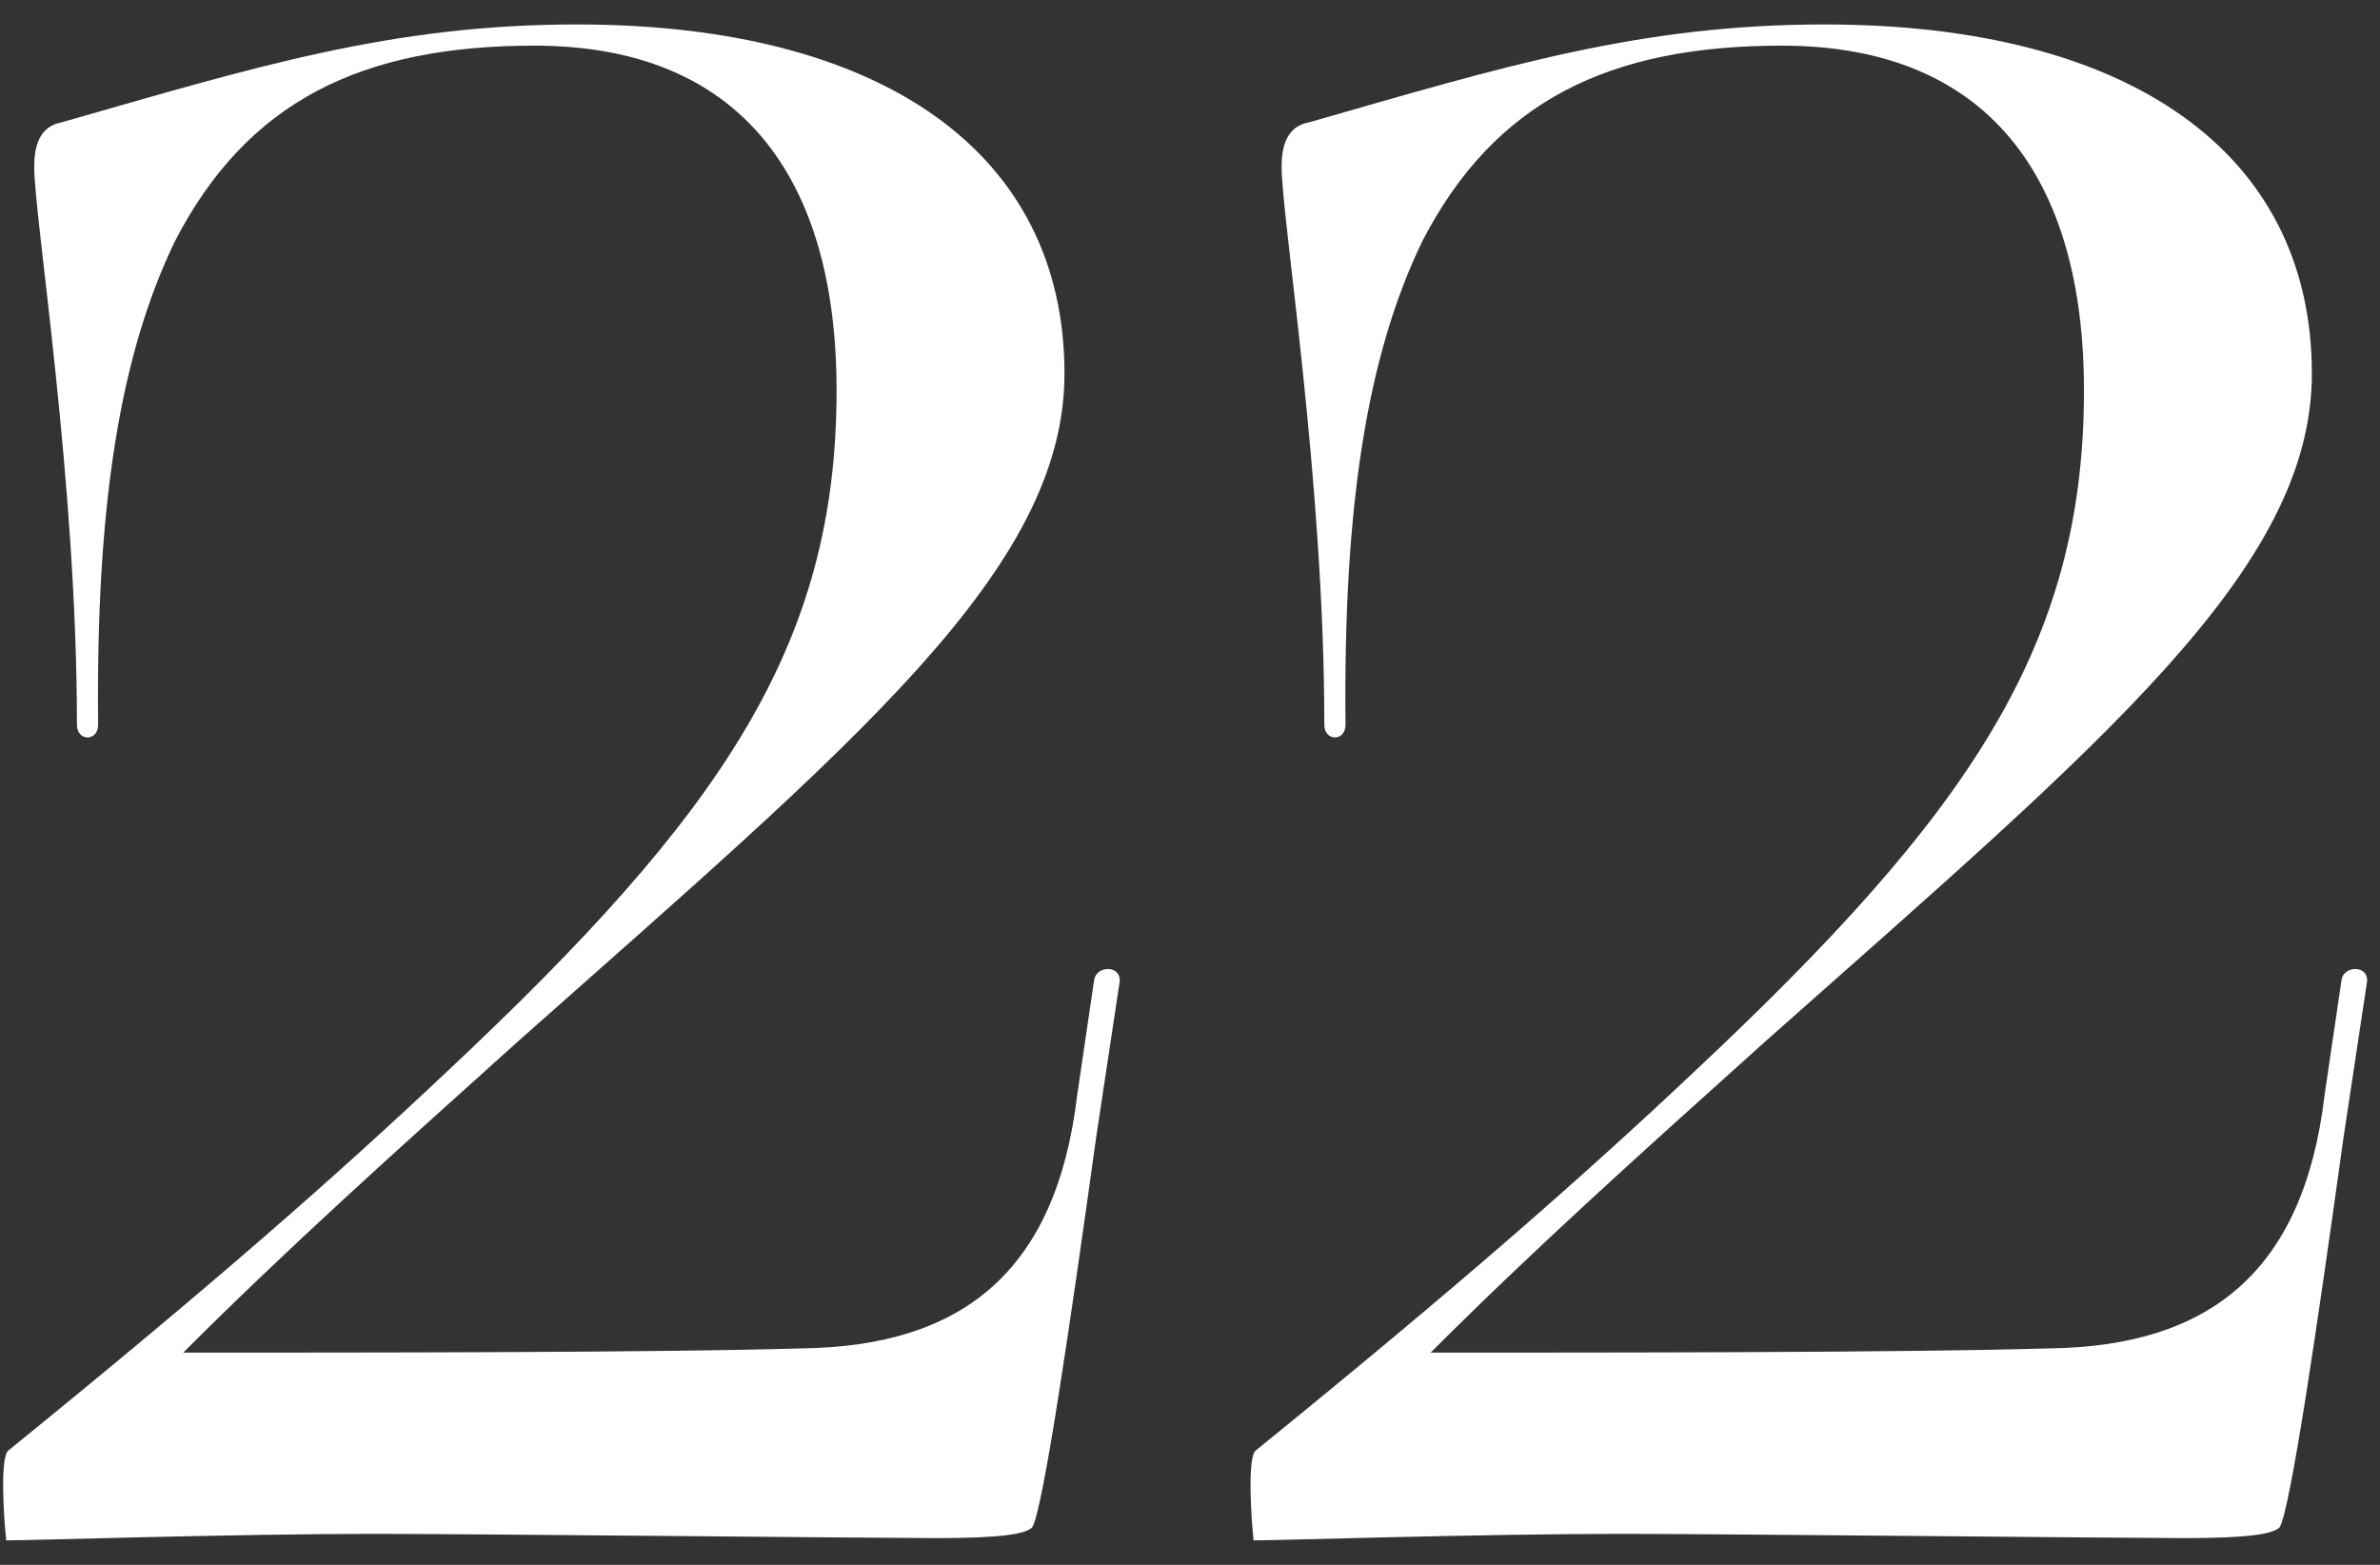
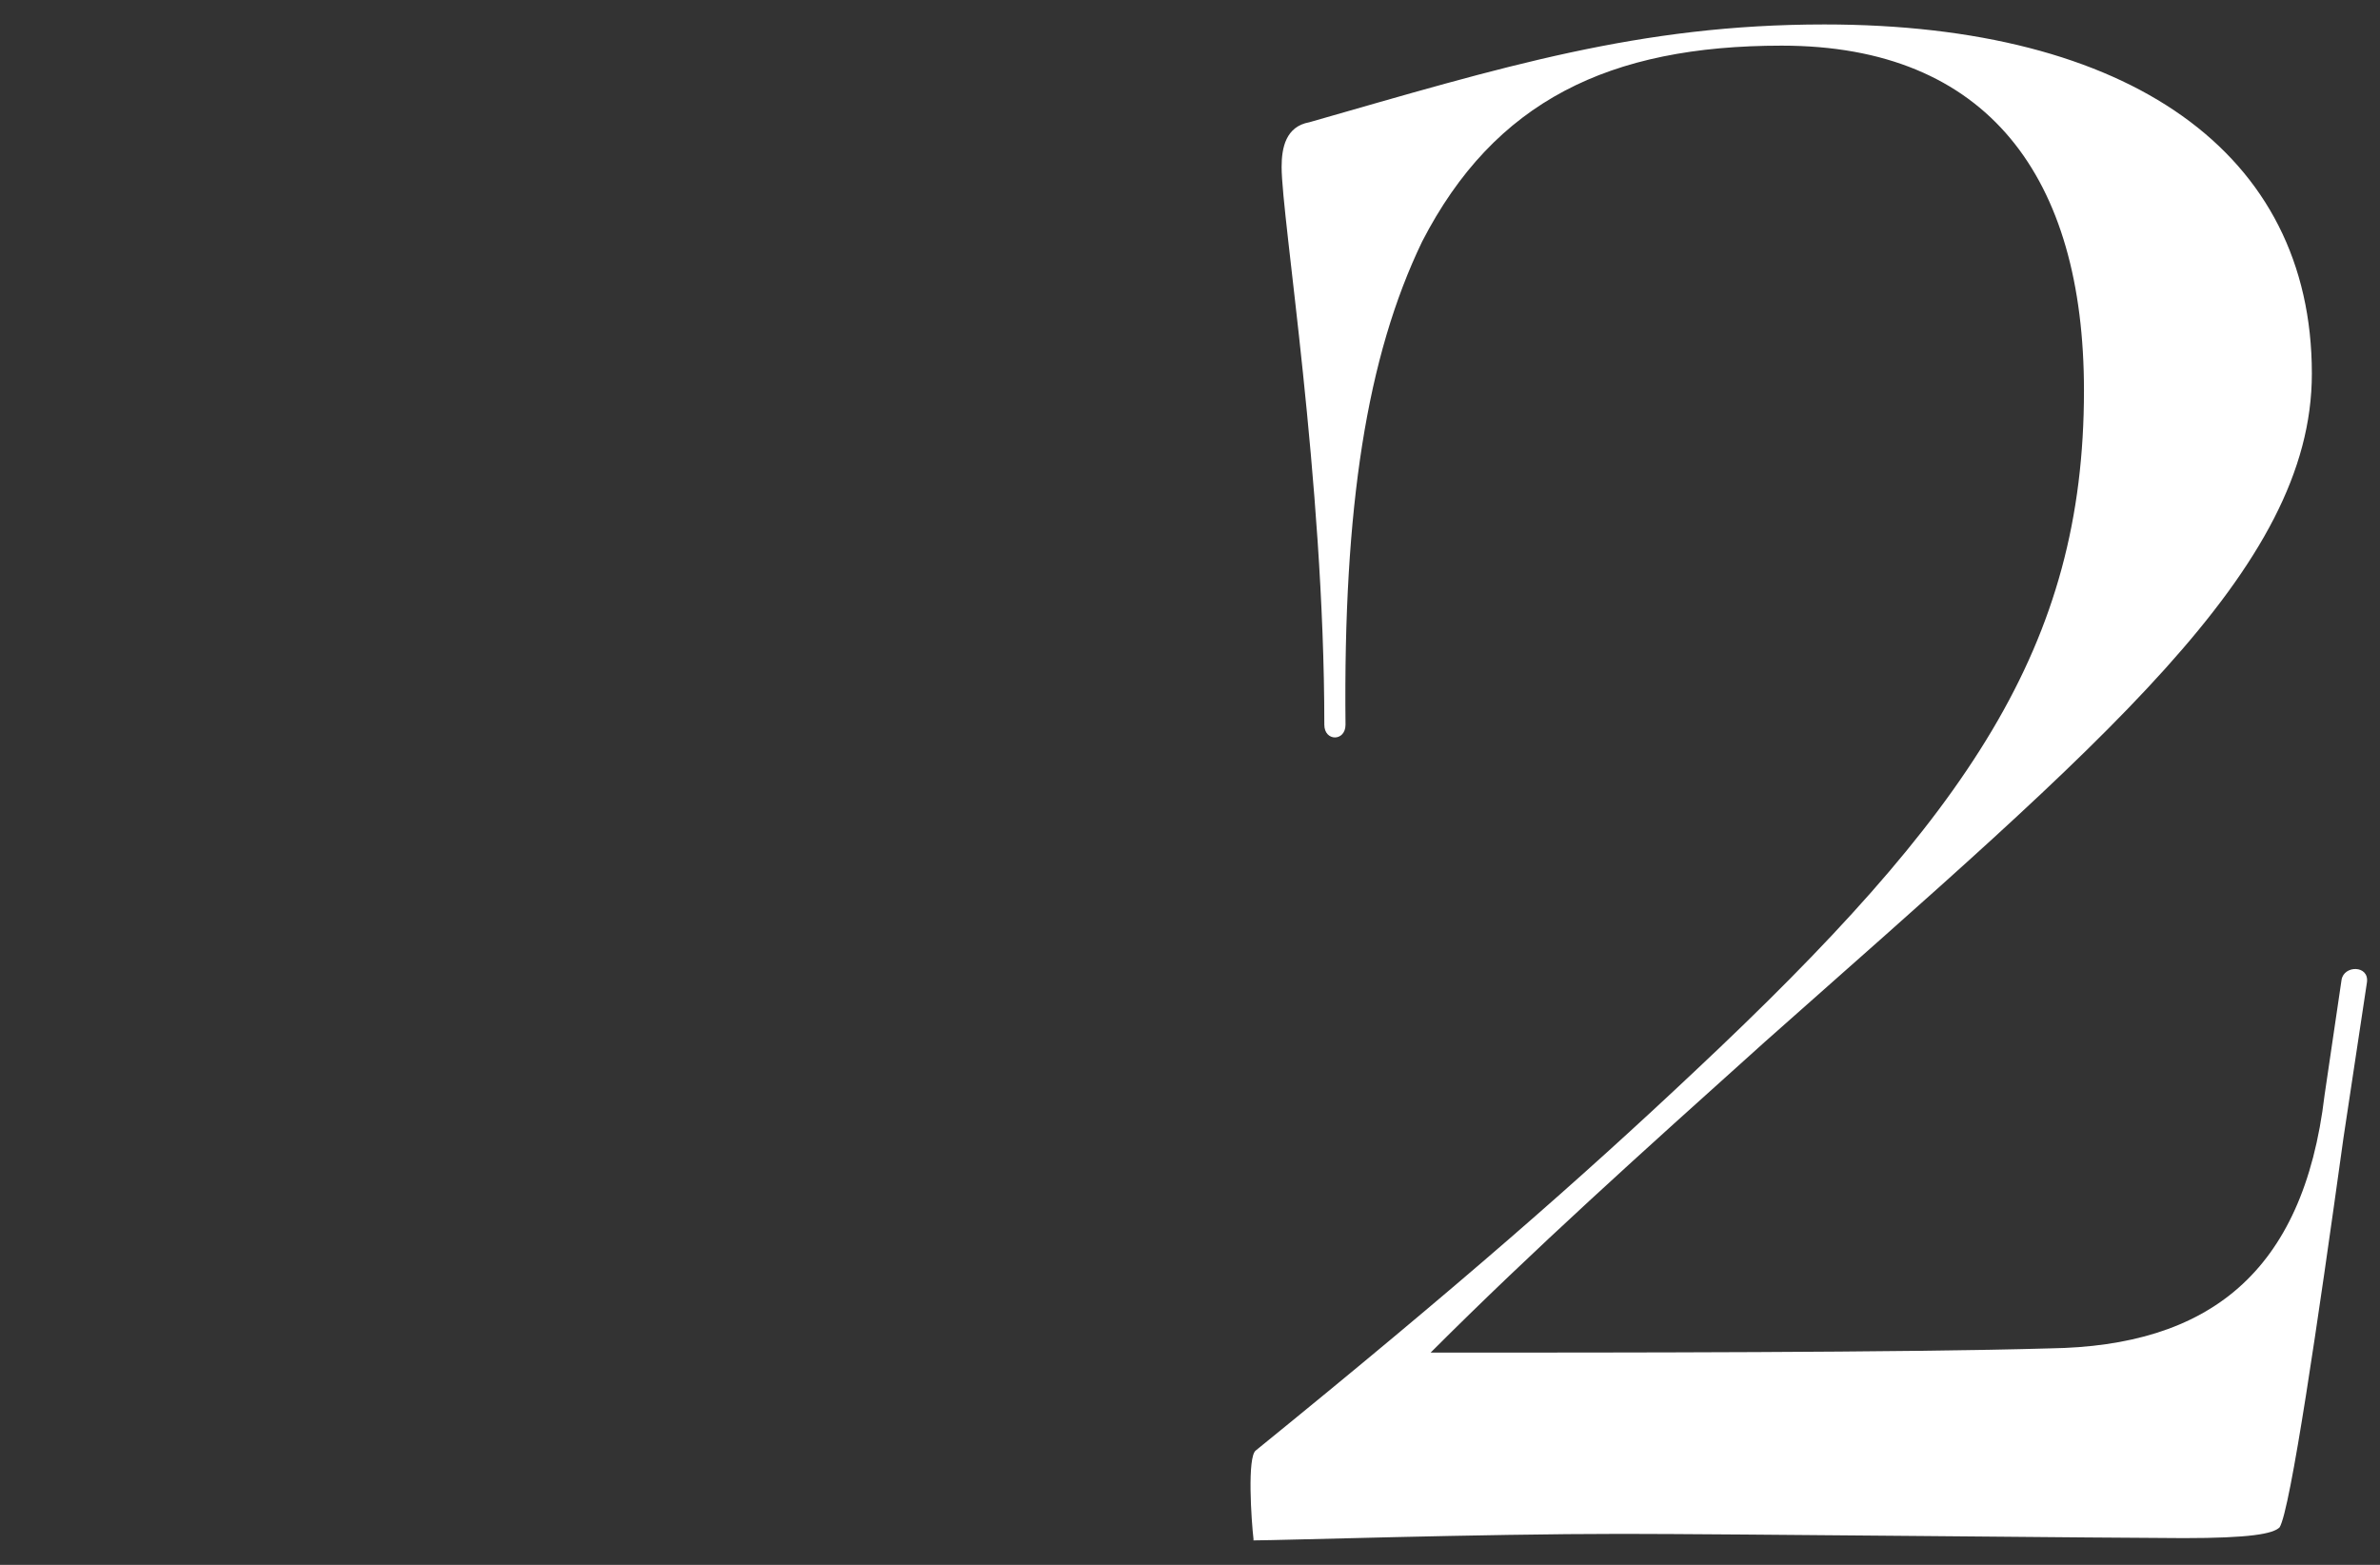
<svg xmlns="http://www.w3.org/2000/svg" width="73" height="48" viewBox="0 0 73 48" fill="none">
  <rect x="0" y="0" width="73" height="48" fill="#333333" stroke="none" />
-   <path d="M0.19 47.23C0.12 46.64 -0.01 44.68 0.26 44.49C6.53 39.4 10.25 36.13 13.71 32.87C22.13 24.97 25.66 19.81 25.66 11.98C25.66 5.45 22.72 1.4 16.39 1.4C11.1 1.4 7.58 3.1 5.36 7.41C3.66 10.94 2.94 15.57 3.01 22.23C3.01 22.75 2.36 22.75 2.36 22.23C2.36 14.72 1.05 6.69 1.05 5.12C1.05 4.53 1.18 3.88 1.9 3.75C7.84 2.05 12.02 0.75 17.7 0.75C27.04 0.75 32.65 4.67 32.65 11.46C32.65 17.47 26.25 22.75 15.87 31.96C12.02 35.42 8.82 38.29 5.62 41.49C11.37 41.49 20.18 41.49 24.62 41.36C29.45 41.29 32.39 39.07 33.04 33.59L33.56 30.06C33.63 29.6 34.41 29.6 34.34 30.13L33.62 34.9C32.84 40.52 31.99 46.33 31.66 46.85C31.46 47.05 30.75 47.18 28.72 47.18C27.02 47.18 14.55 47.05 11.48 47.05C7.17 47.05 0.97 47.25 0.18 47.25L0.19 47.23Z" fill="white" />
  <path d="M38.45 47.23C38.38 46.64 38.25 44.68 38.52 44.49C44.79 39.4 48.51 36.13 51.97 32.87C60.39 24.97 63.92 19.81 63.92 11.98C63.92 5.45 60.98 1.4 54.65 1.4C49.36 1.4 45.84 3.1 43.62 7.41C41.92 10.94 41.2 15.57 41.27 22.23C41.27 22.75 40.62 22.75 40.62 22.23C40.62 14.72 39.31 6.69 39.31 5.12C39.31 4.53 39.44 3.88 40.16 3.75C46.1 2.05 50.28 0.75 55.96 0.75C65.3 0.75 70.91 4.67 70.91 11.46C70.91 17.47 64.51 22.75 54.13 31.96C50.28 35.42 47.08 38.29 43.88 41.49C49.63 41.49 58.44 41.49 62.88 41.36C67.71 41.29 70.65 39.07 71.3 33.59L71.82 30.06C71.89 29.6 72.67 29.6 72.6 30.13L71.88 34.9C71.1 40.52 70.25 46.33 69.92 46.85C69.72 47.05 69.01 47.18 66.98 47.18C65.28 47.18 52.81 47.05 49.74 47.05C45.43 47.05 39.23 47.25 38.44 47.25L38.45 47.23Z" fill="white" />
</svg>